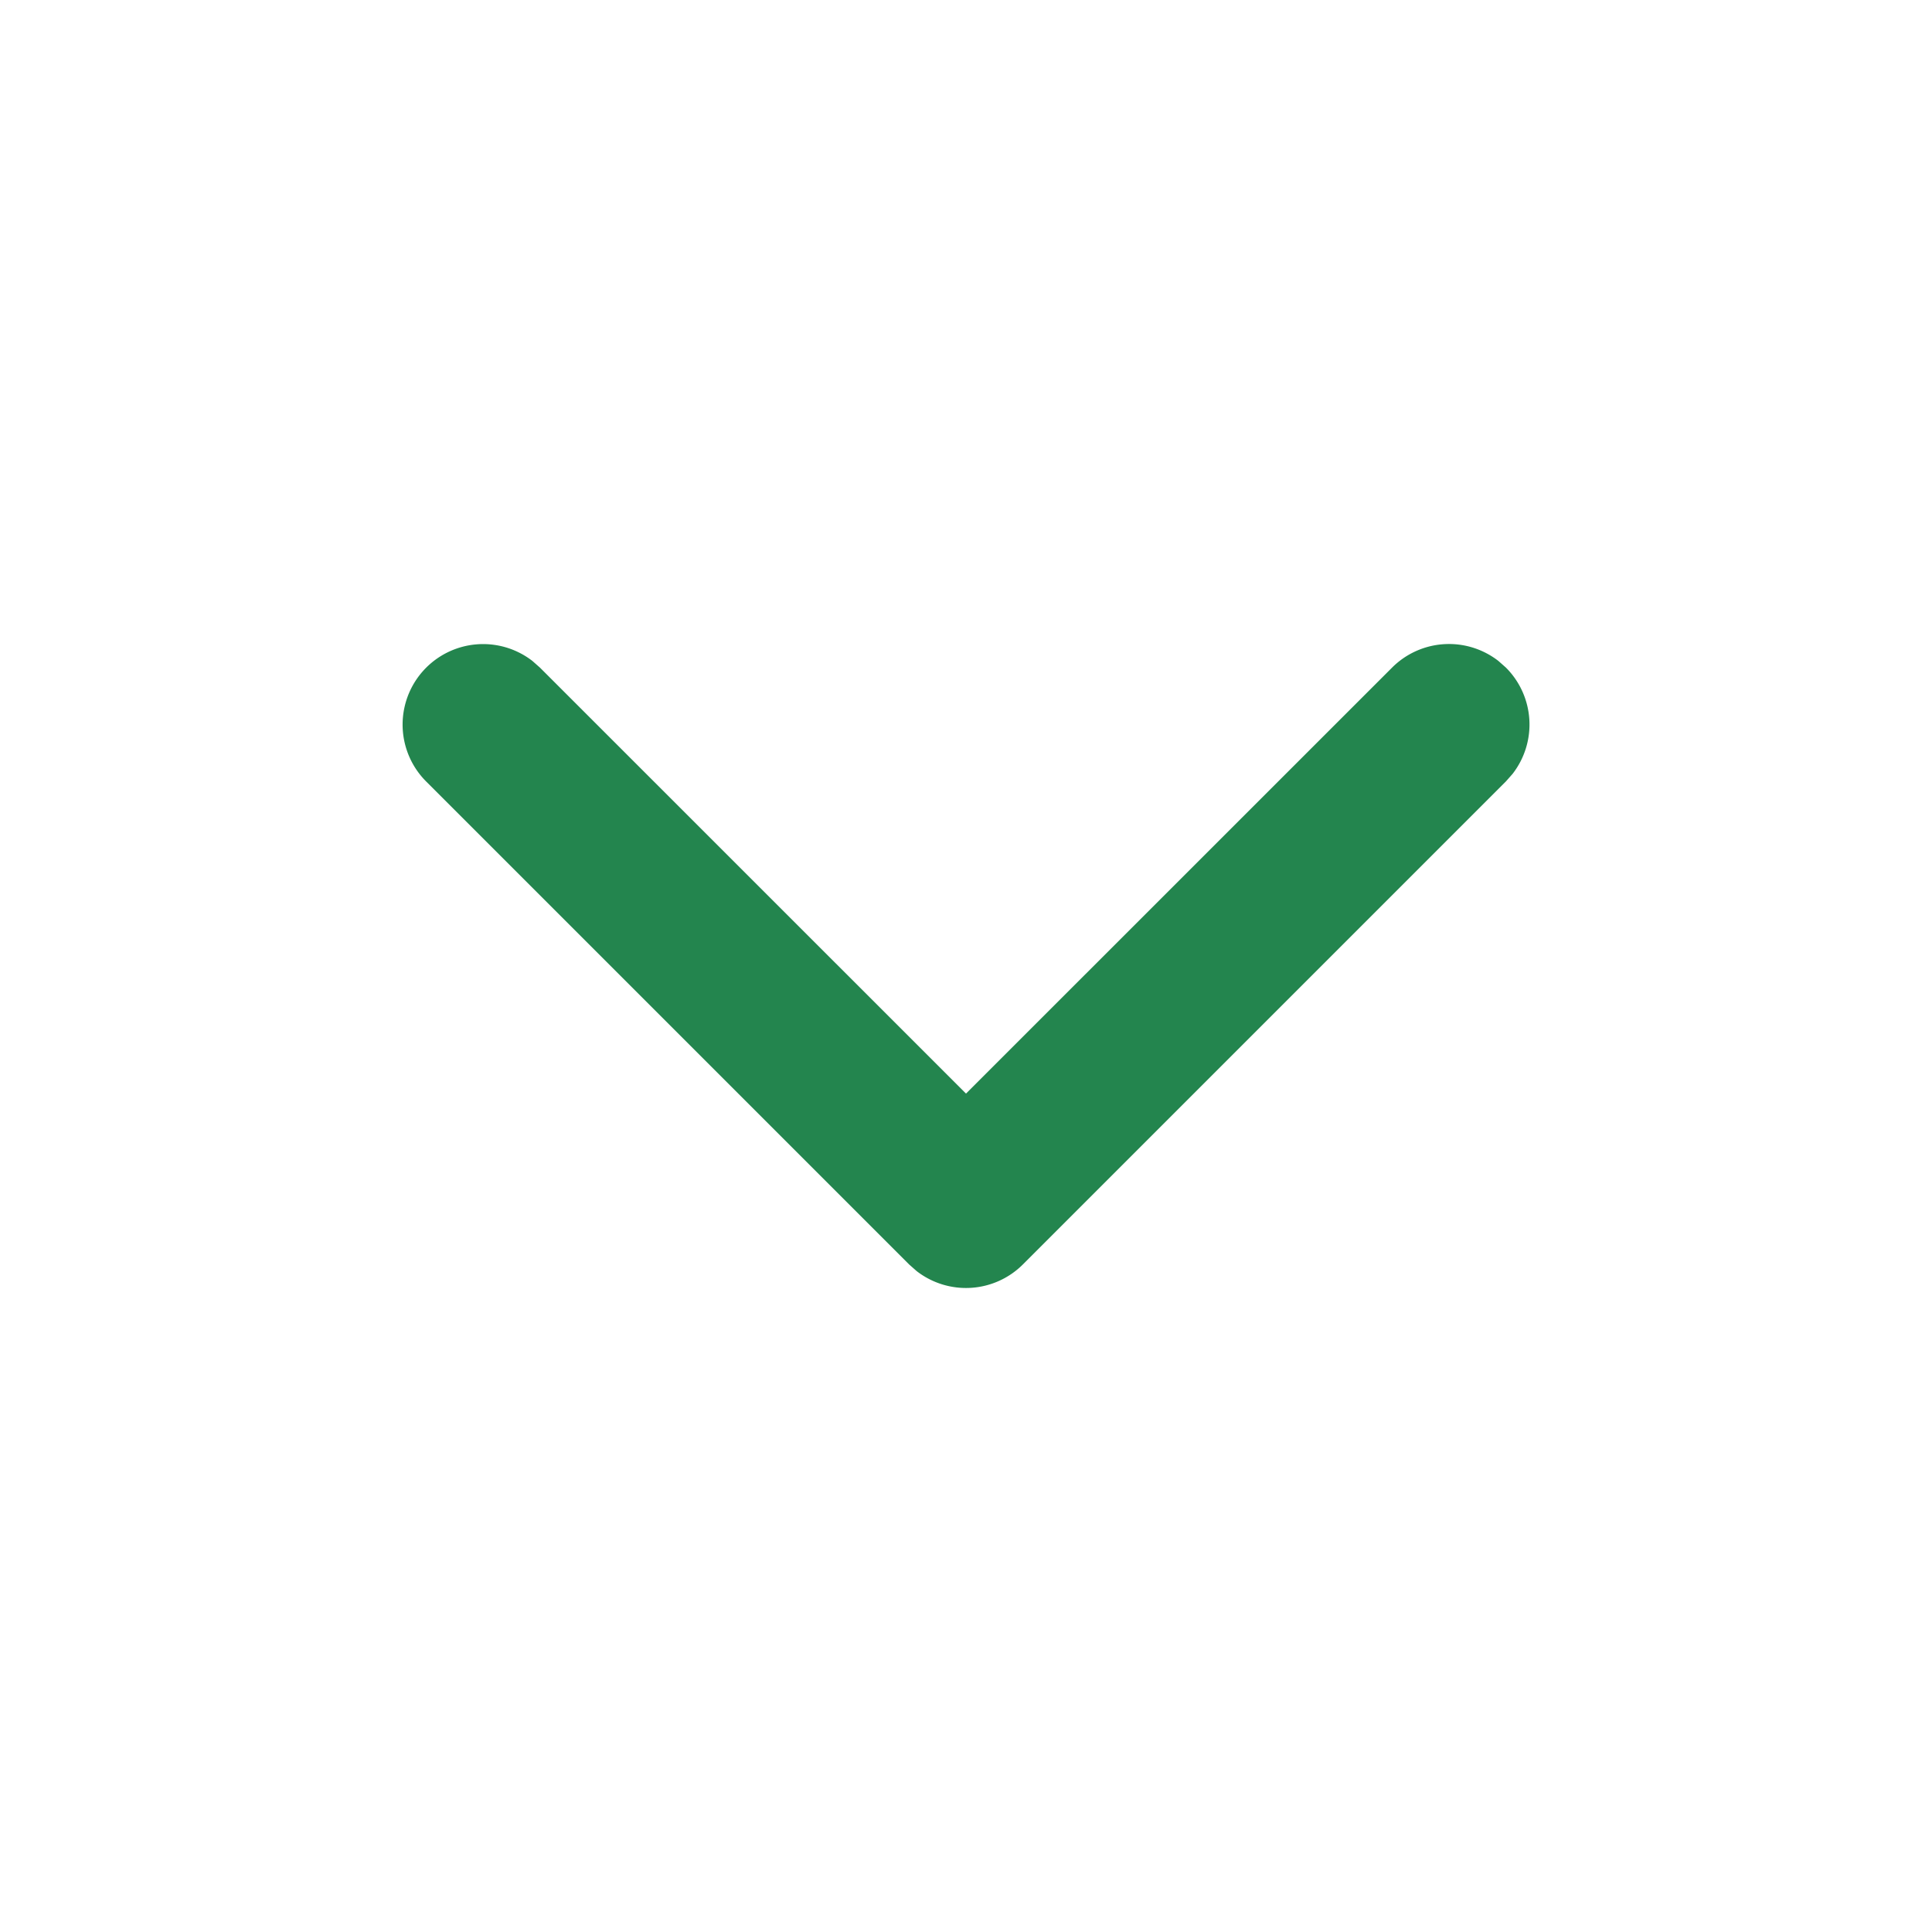
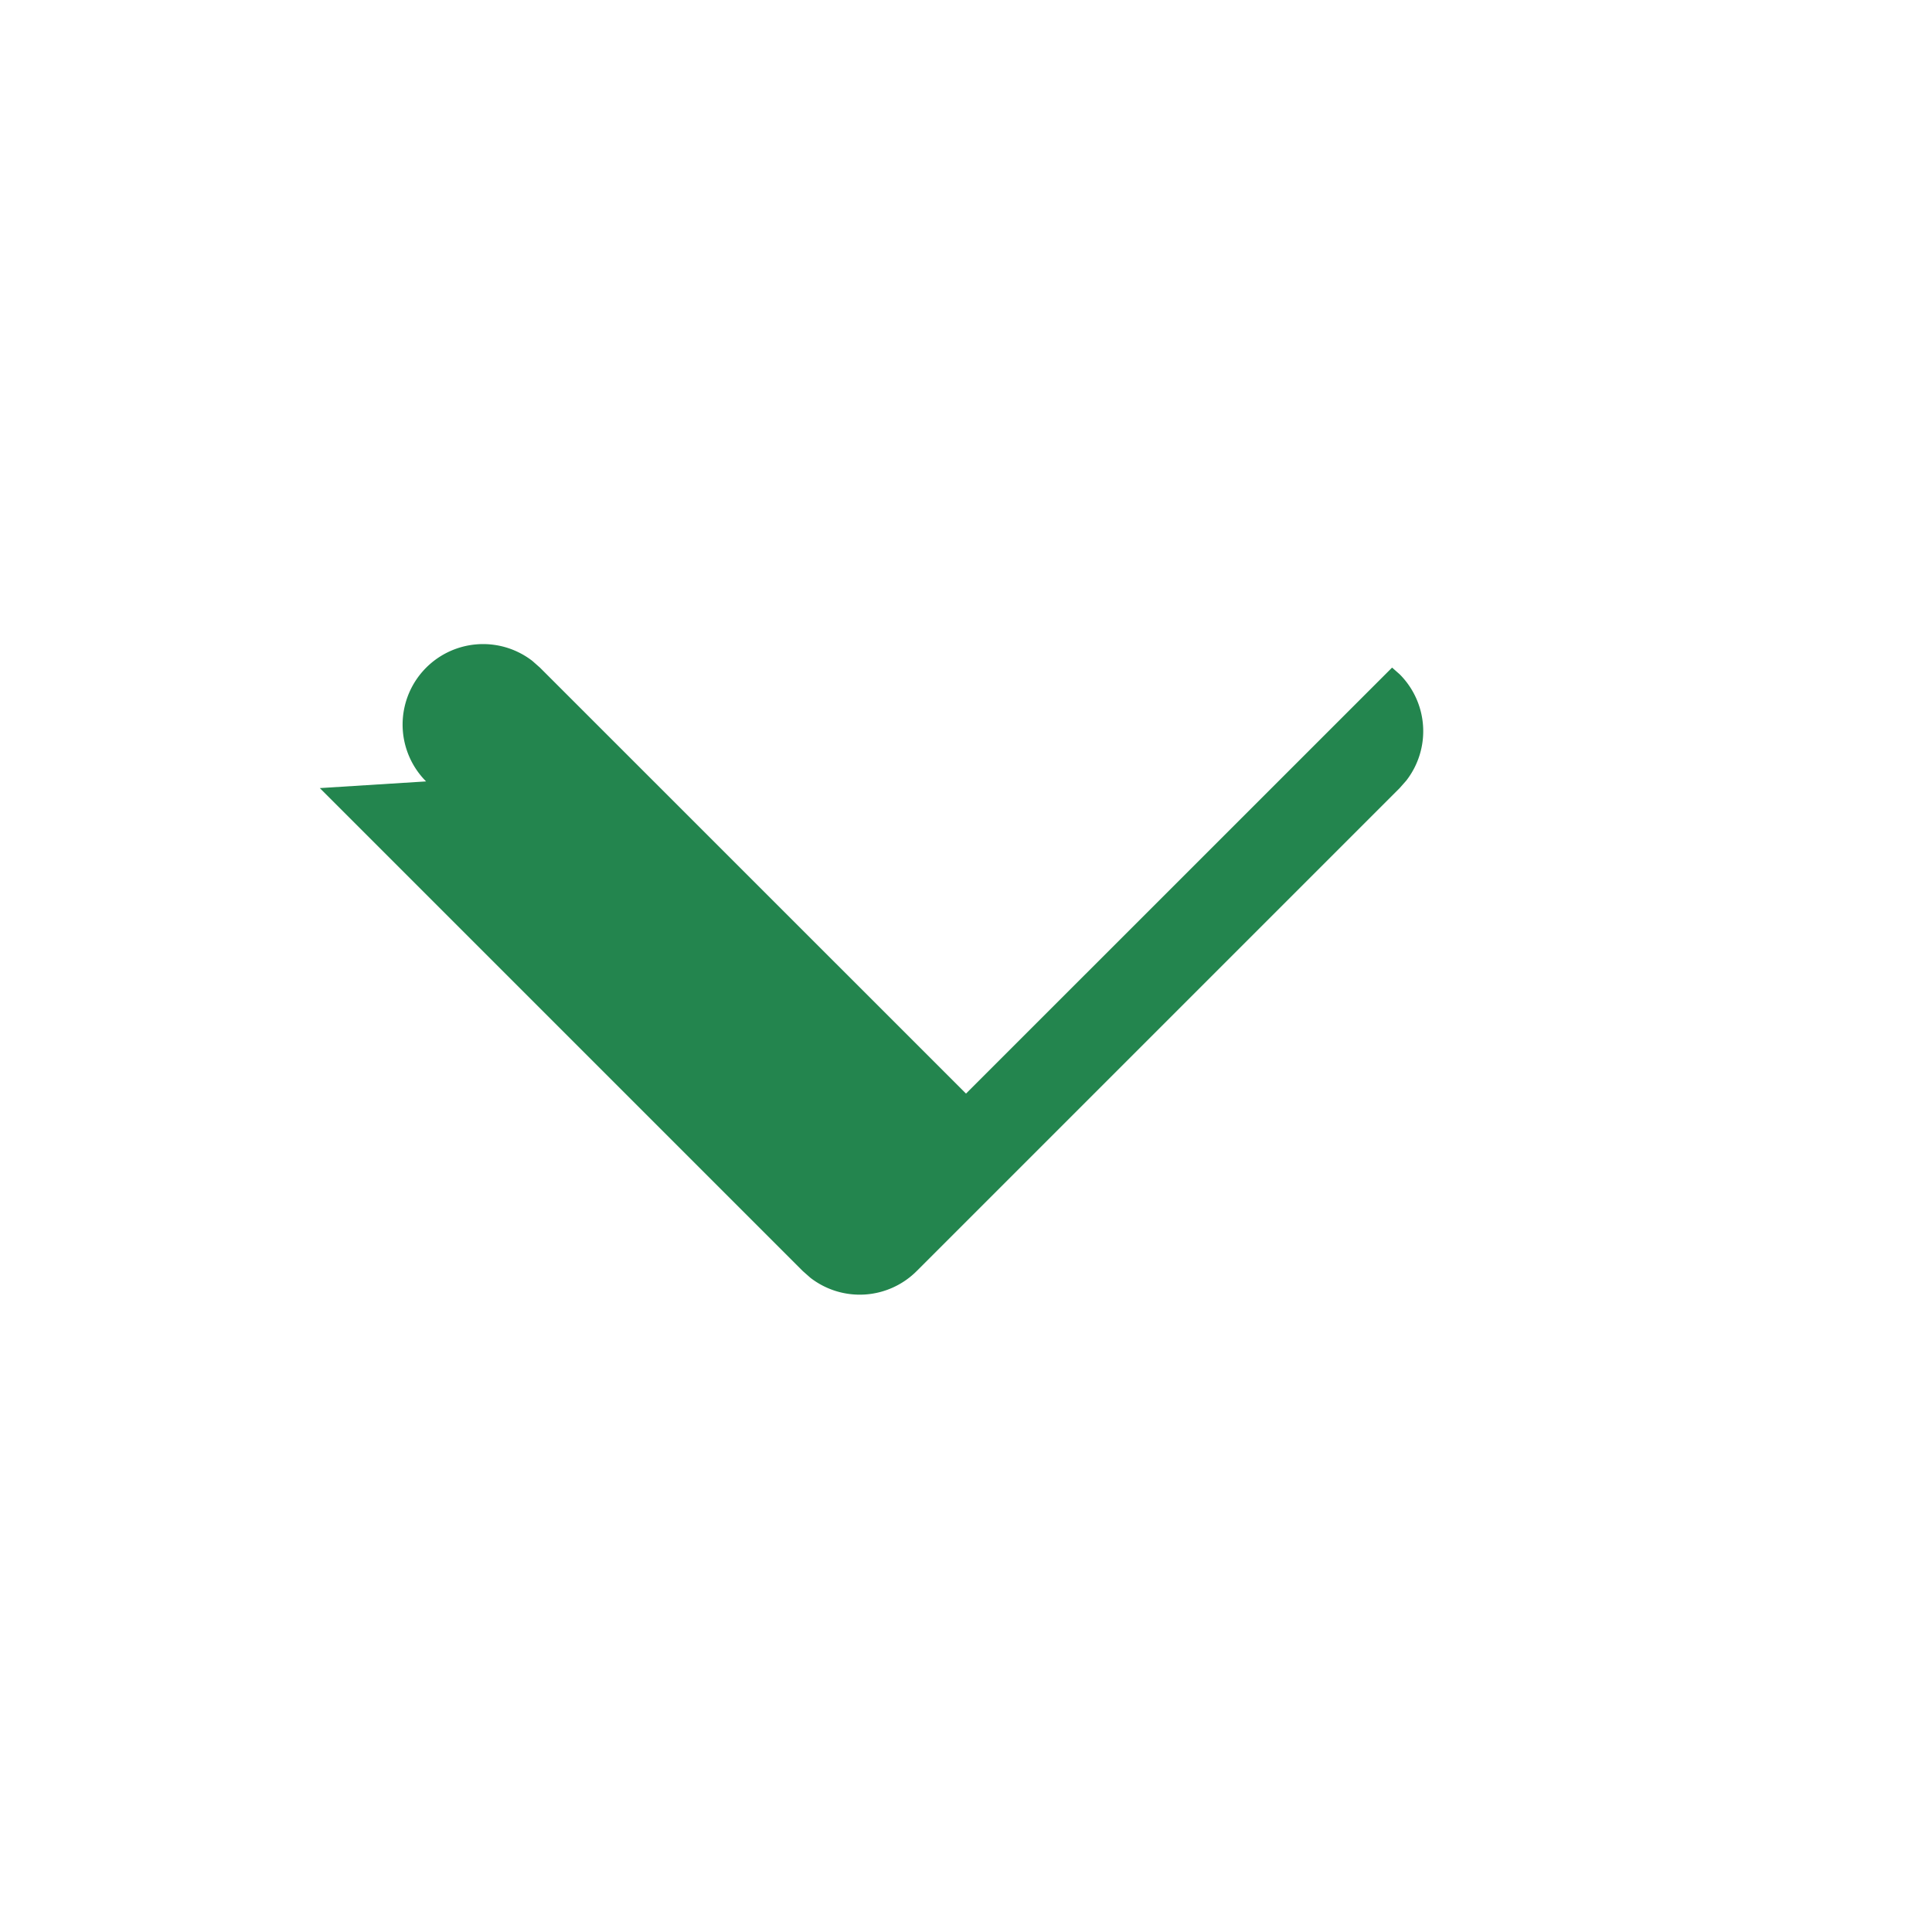
<svg xmlns="http://www.w3.org/2000/svg" viewBox="0 0 24 24">
-   <path d="M5.293 9.707a1 1 0 011.32-1.497l.094.083L12 13.585l5.293-5.292a1 1 0 011.32-.083l.094.083a1 1 0 01.083 1.32l-.083.094-6 6a1 1 0 01-1.32.083l-.094-.083-6-6z" fill="#23854E" fill-rule="evenodd" />
+   <path d="M5.293 9.707a1 1 0 011.32-1.497l.094.083L12 13.585l5.293-5.292l.094.083a1 1 0 01.083 1.32l-.083.094-6 6a1 1 0 01-1.32.083l-.094-.083-6-6z" fill="#23854E" fill-rule="evenodd" />
</svg>